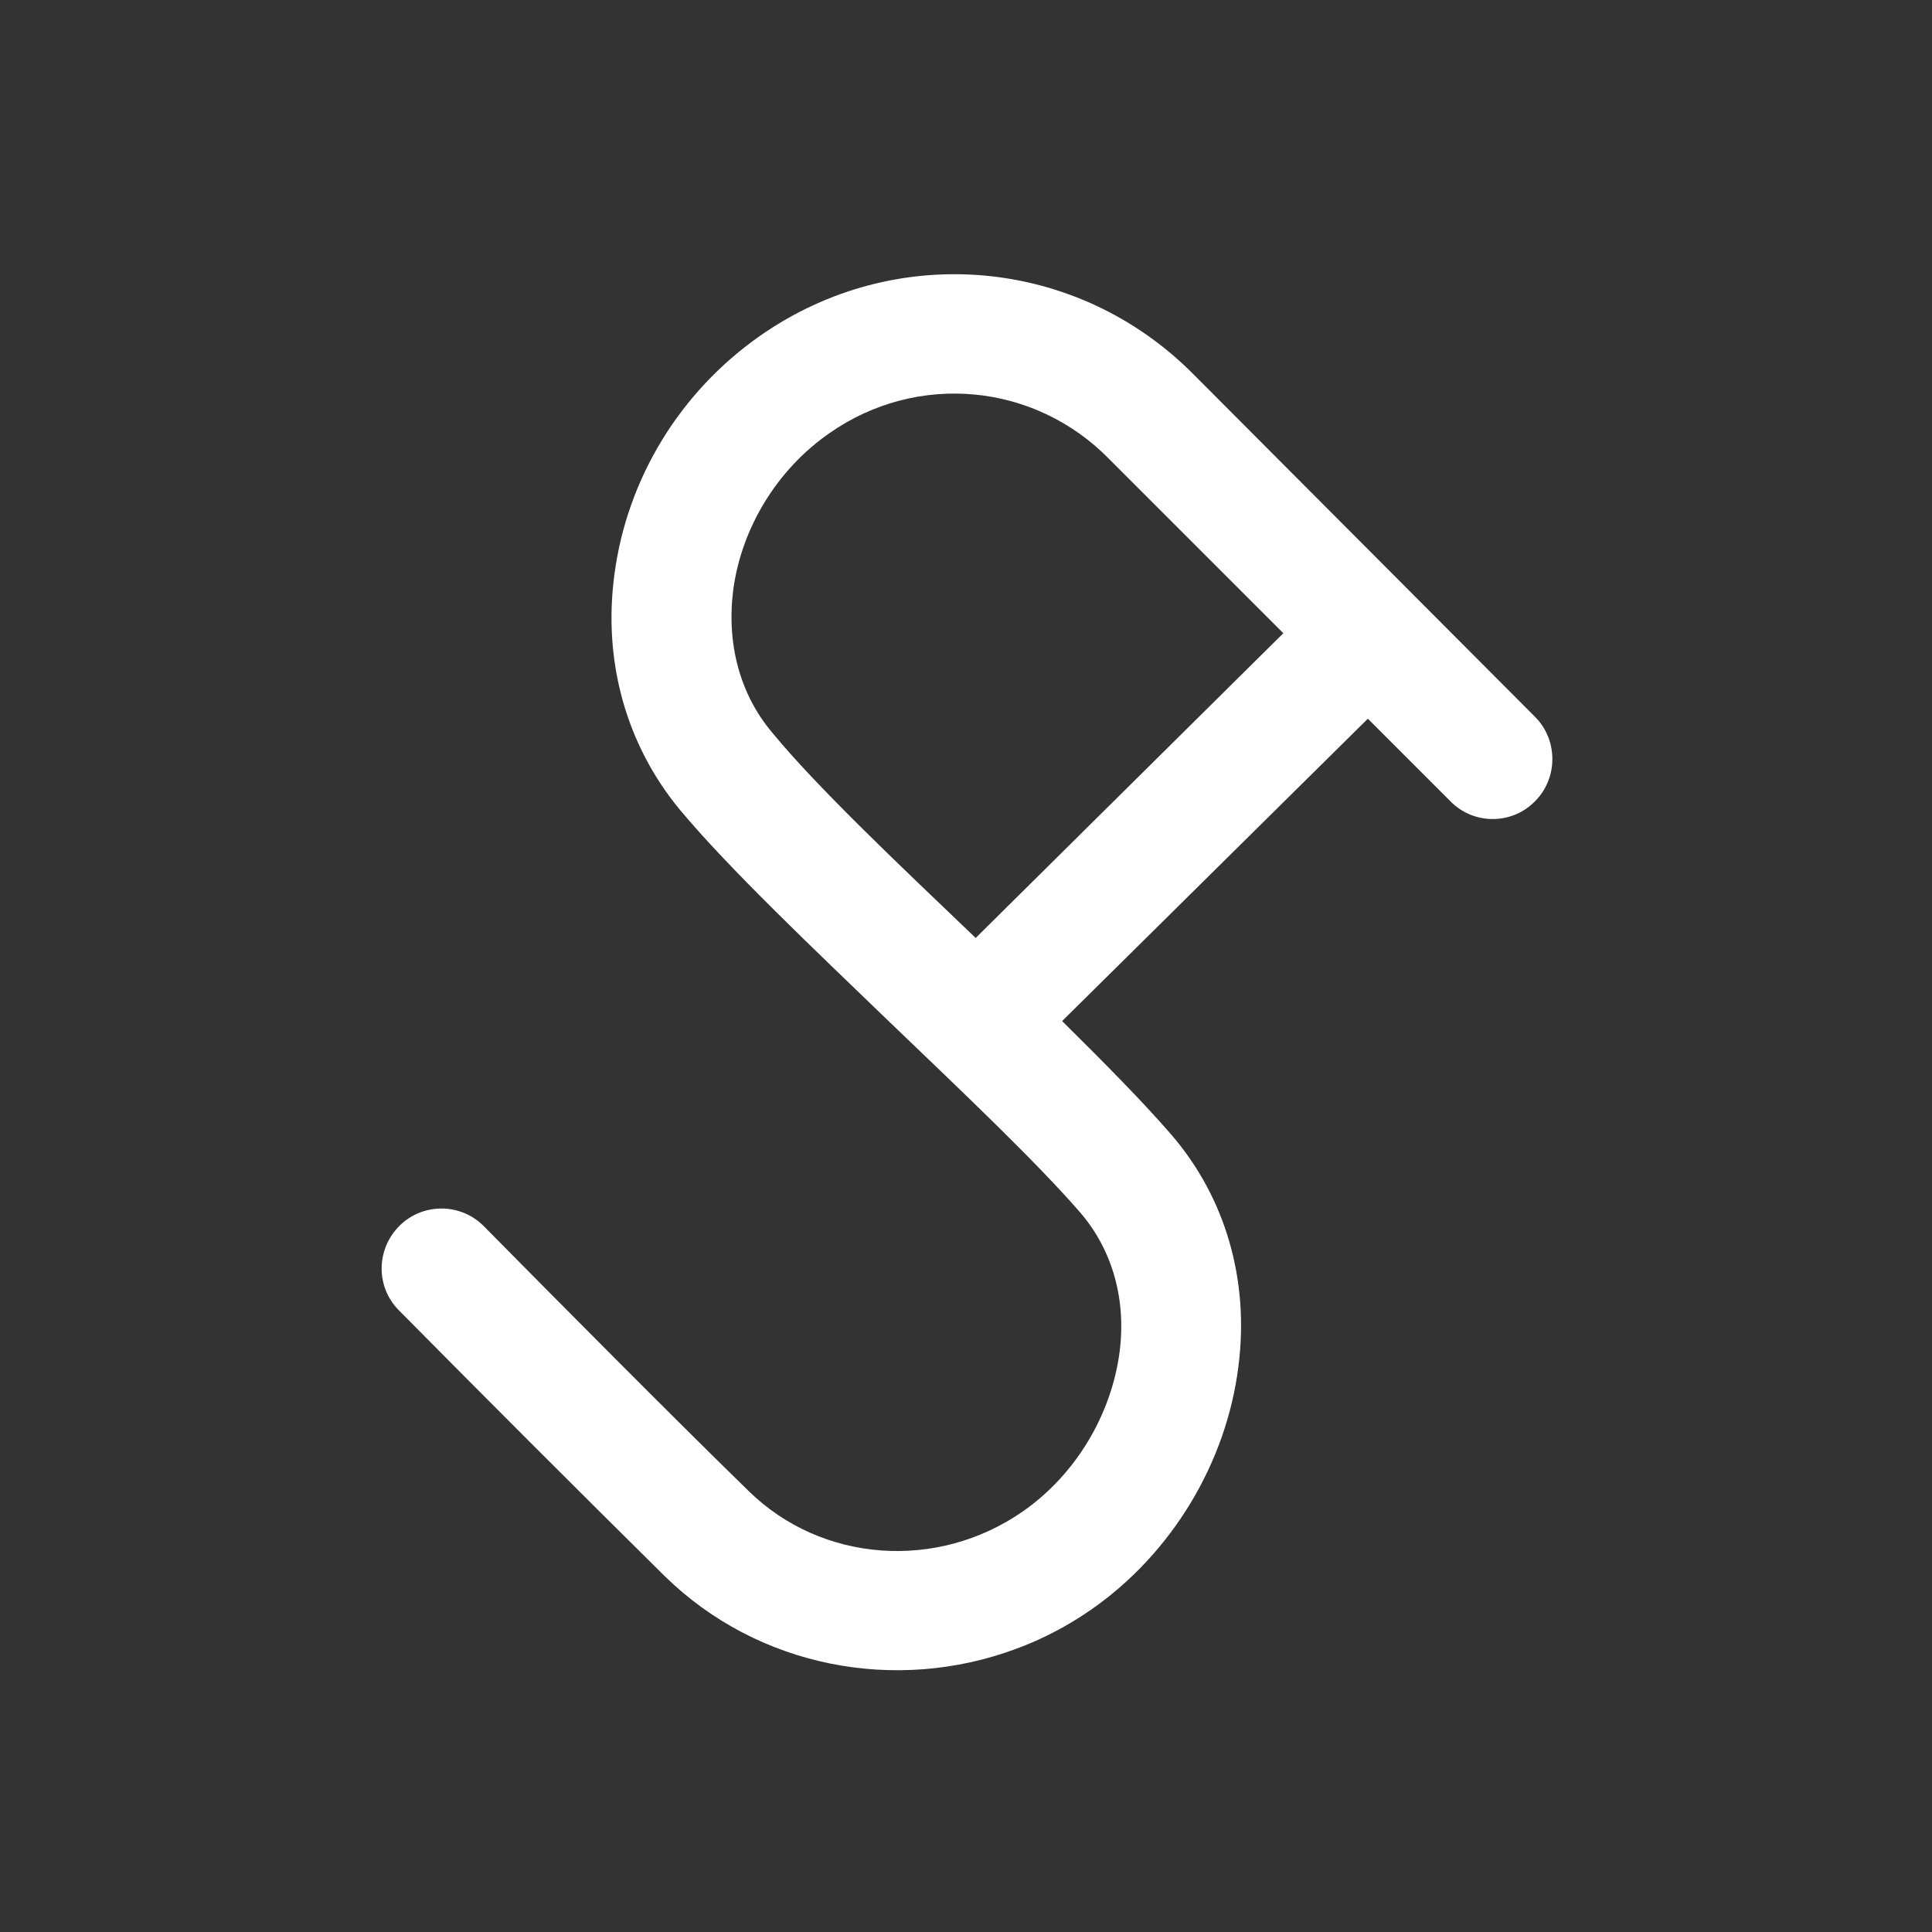
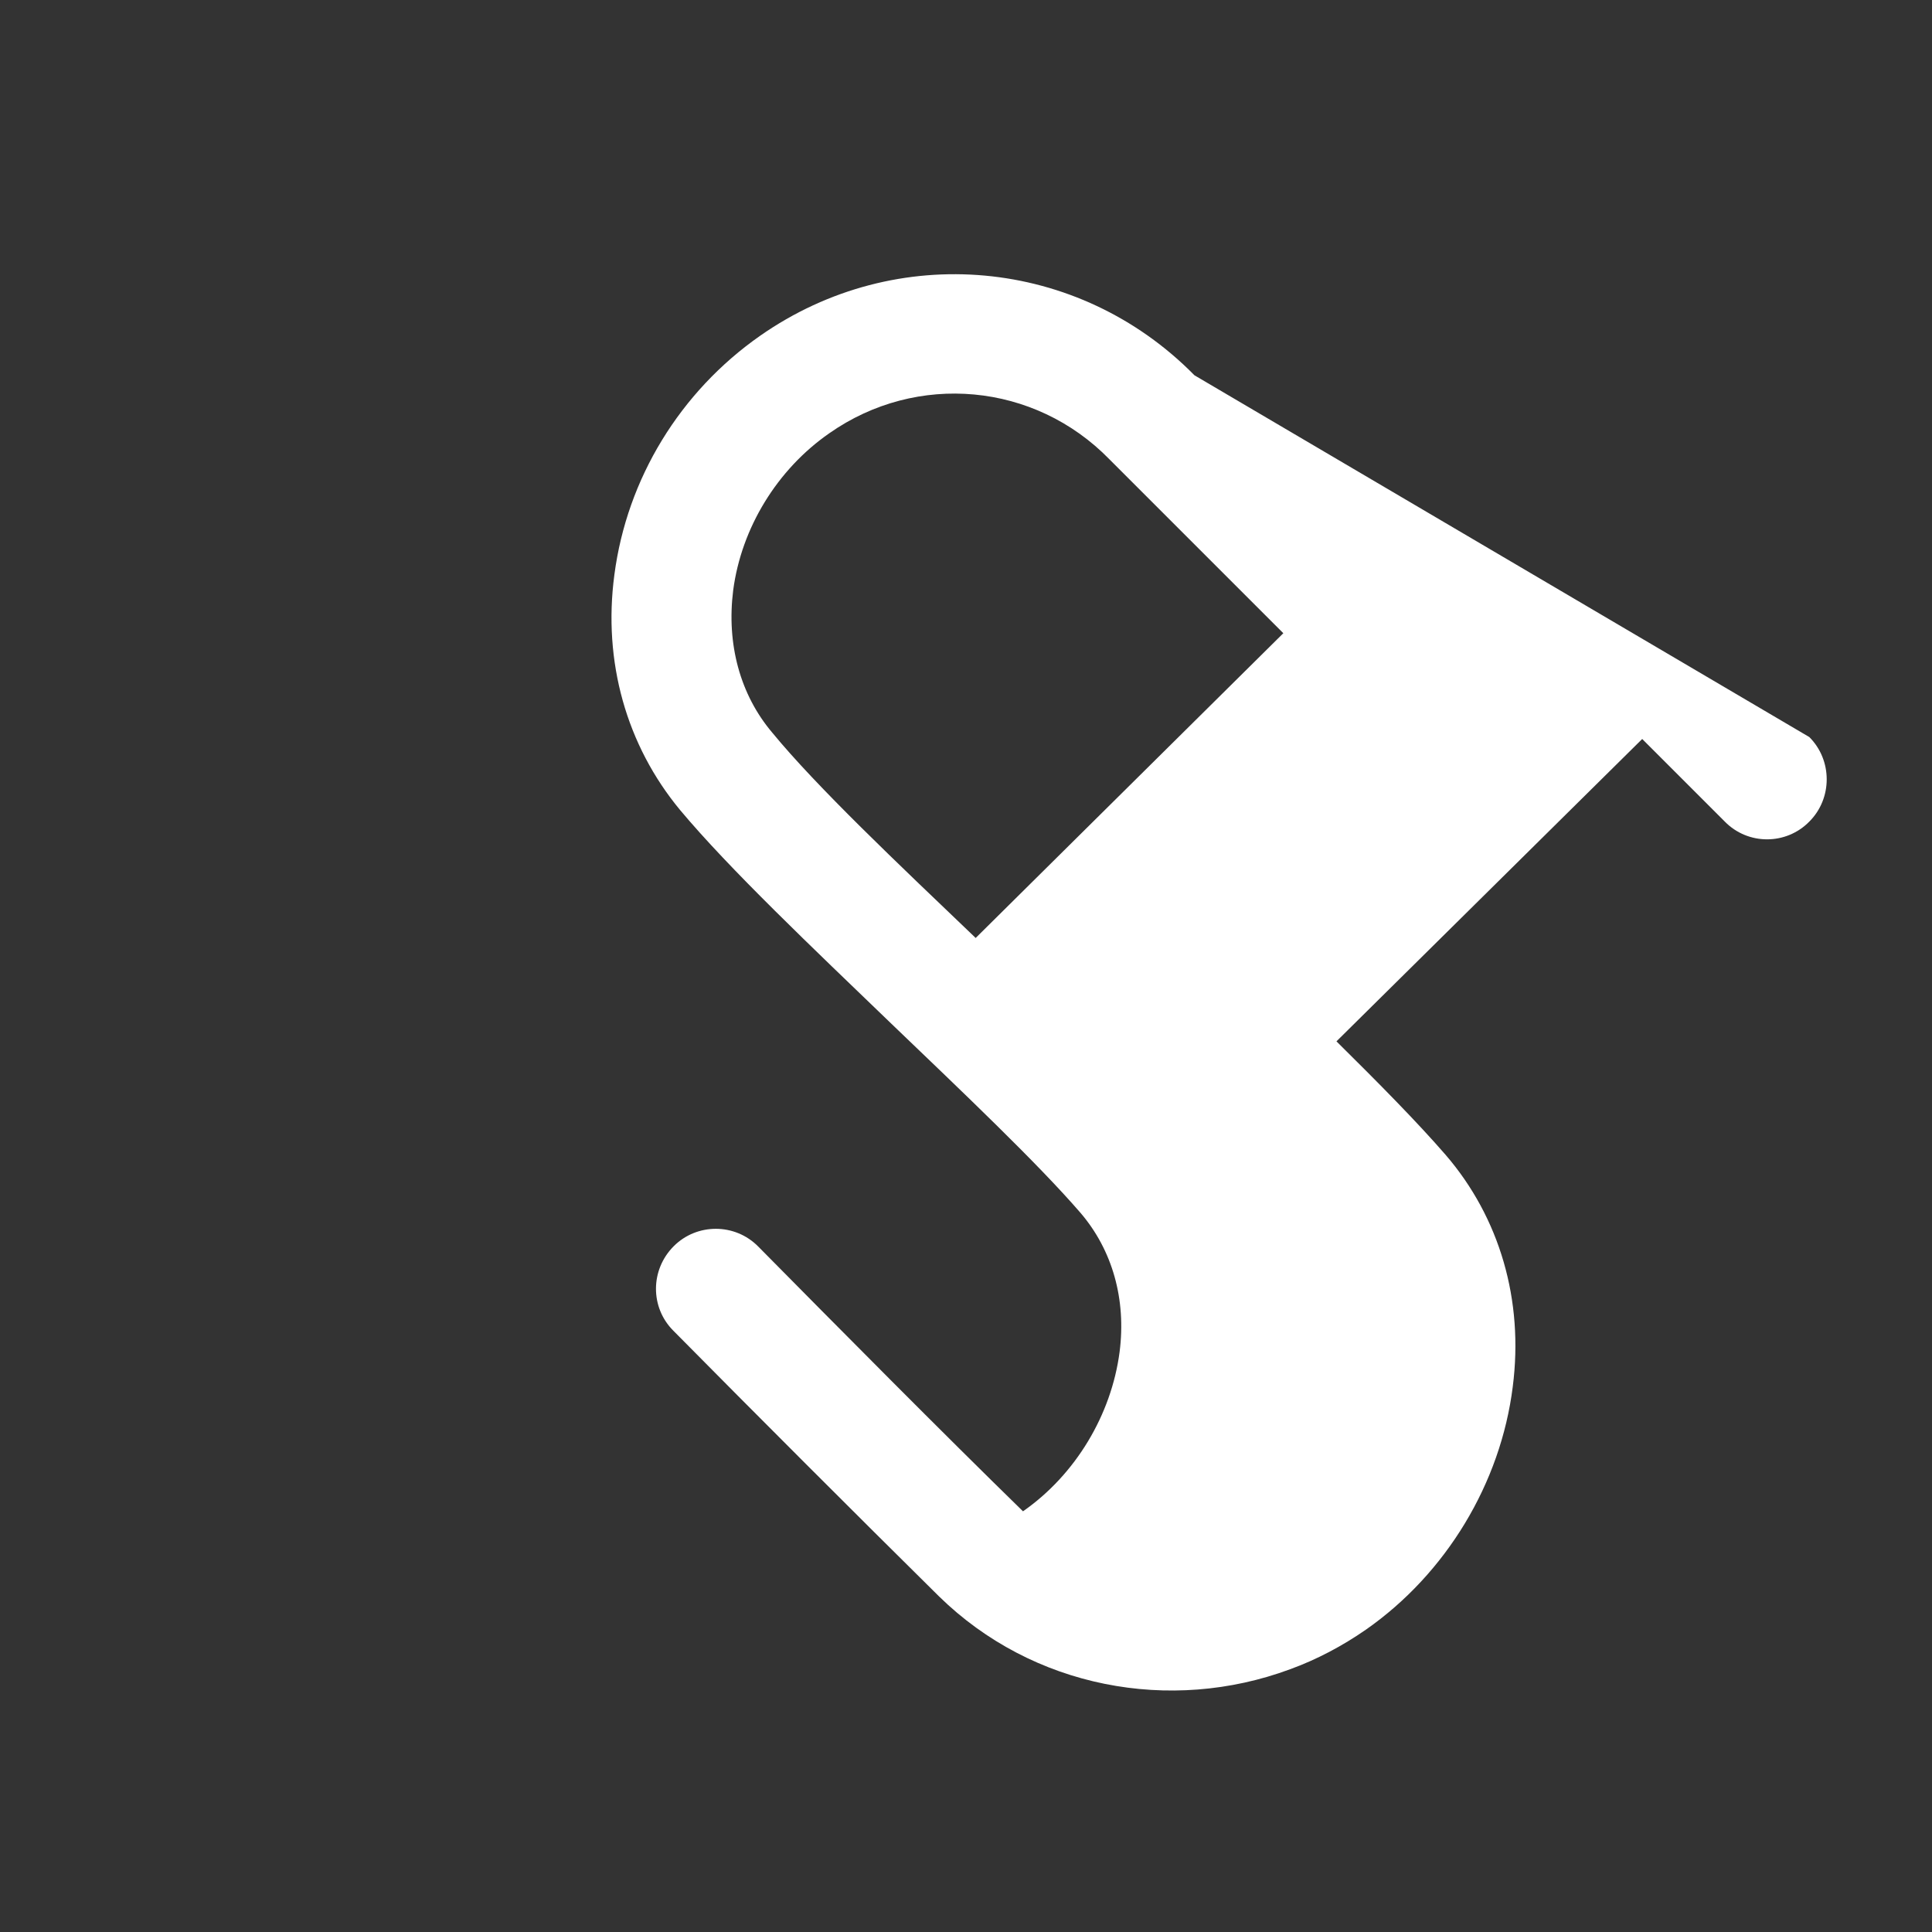
<svg xmlns="http://www.w3.org/2000/svg" version="1.1" id="Livello_1" x="0px" y="0px" viewBox="0 0 400 400" style="enable-background:new 0 0 400 400;" xml:space="preserve">
  <rect x="0" y="0" width="400" height="400" fill="#333333" stroke="none" />
  <style type="text/css">
	.st0{fill-rule:evenodd;clip-rule:evenodd;fill:#FFFFFF;}
</style>
  <g id="s">
    <g>
-       <path class="st0" d="M247.3,77.7c-24-24.4-61.7-27.9-89.9-8.2c-16.6,11.6-27.6,29.6-30.2,49.5c-2.4,18,2.5,35.3,13.6,48.7    c10.2,12.2,27.4,28.5,43.8,44.3c14.8,14.2,30.2,28.8,39.1,39.1c6.6,7.7,9.5,17.9,8.1,28.8c-1.7,13-9.1,25.4-20,33    c-17.8,12.4-41.7,10.6-56.8-4.2c-16.9-16.5-38-37.8-54.8-54.8c-4.8-4.9-12.7-4.9-17.5-0.1c-4.9,4.9-4.9,12.7-0.1,17.5    c16.8,17,38.1,38.3,55,55c19.4,19,47.9,24.3,72.7,15.1c5.5-2,10.8-4.8,15.7-8.2c16.6-11.6,27.9-30.3,30.4-50.3    c2.3-17.9-2.7-35-13.9-48c-5.9-6.8-13.8-14.8-22.6-23.5l63.3-62.6l17.1,17.1c4.8,4.9,12.7,4.9,17.5,0c4.8-4.8,4.8-12.7,0-17.5    L247.3,77.7z M202,194.2c-0.1-0.1-0.1-0.1-0.2-0.2c-16-15.3-32.7-31.1-41.9-42.3c-6.7-7.9-9.5-18.4-8.1-29.5    c1.7-12.9,9.1-25,19.9-32.5c18.1-12.7,42.5-10.5,58,5.4l36,36L202,194.2z" />
+       <path class="st0" d="M247.3,77.7c-24-24.4-61.7-27.9-89.9-8.2c-16.6,11.6-27.6,29.6-30.2,49.5c-2.4,18,2.5,35.3,13.6,48.7    c10.2,12.2,27.4,28.5,43.8,44.3c14.8,14.2,30.2,28.8,39.1,39.1c6.6,7.7,9.5,17.9,8.1,28.8c-1.7,13-9.1,25.4-20,33    c-16.9-16.5-38-37.8-54.8-54.8c-4.8-4.9-12.7-4.9-17.5-0.1c-4.9,4.9-4.9,12.7-0.1,17.5    c16.8,17,38.1,38.3,55,55c19.4,19,47.9,24.3,72.7,15.1c5.5-2,10.8-4.8,15.7-8.2c16.6-11.6,27.9-30.3,30.4-50.3    c2.3-17.9-2.7-35-13.9-48c-5.9-6.8-13.8-14.8-22.6-23.5l63.3-62.6l17.1,17.1c4.8,4.9,12.7,4.9,17.5,0c4.8-4.8,4.8-12.7,0-17.5    L247.3,77.7z M202,194.2c-0.1-0.1-0.1-0.1-0.2-0.2c-16-15.3-32.7-31.1-41.9-42.3c-6.7-7.9-9.5-18.4-8.1-29.5    c1.7-12.9,9.1-25,19.9-32.5c18.1-12.7,42.5-10.5,58,5.4l36,36L202,194.2z" />
    </g>
  </g>
</svg>